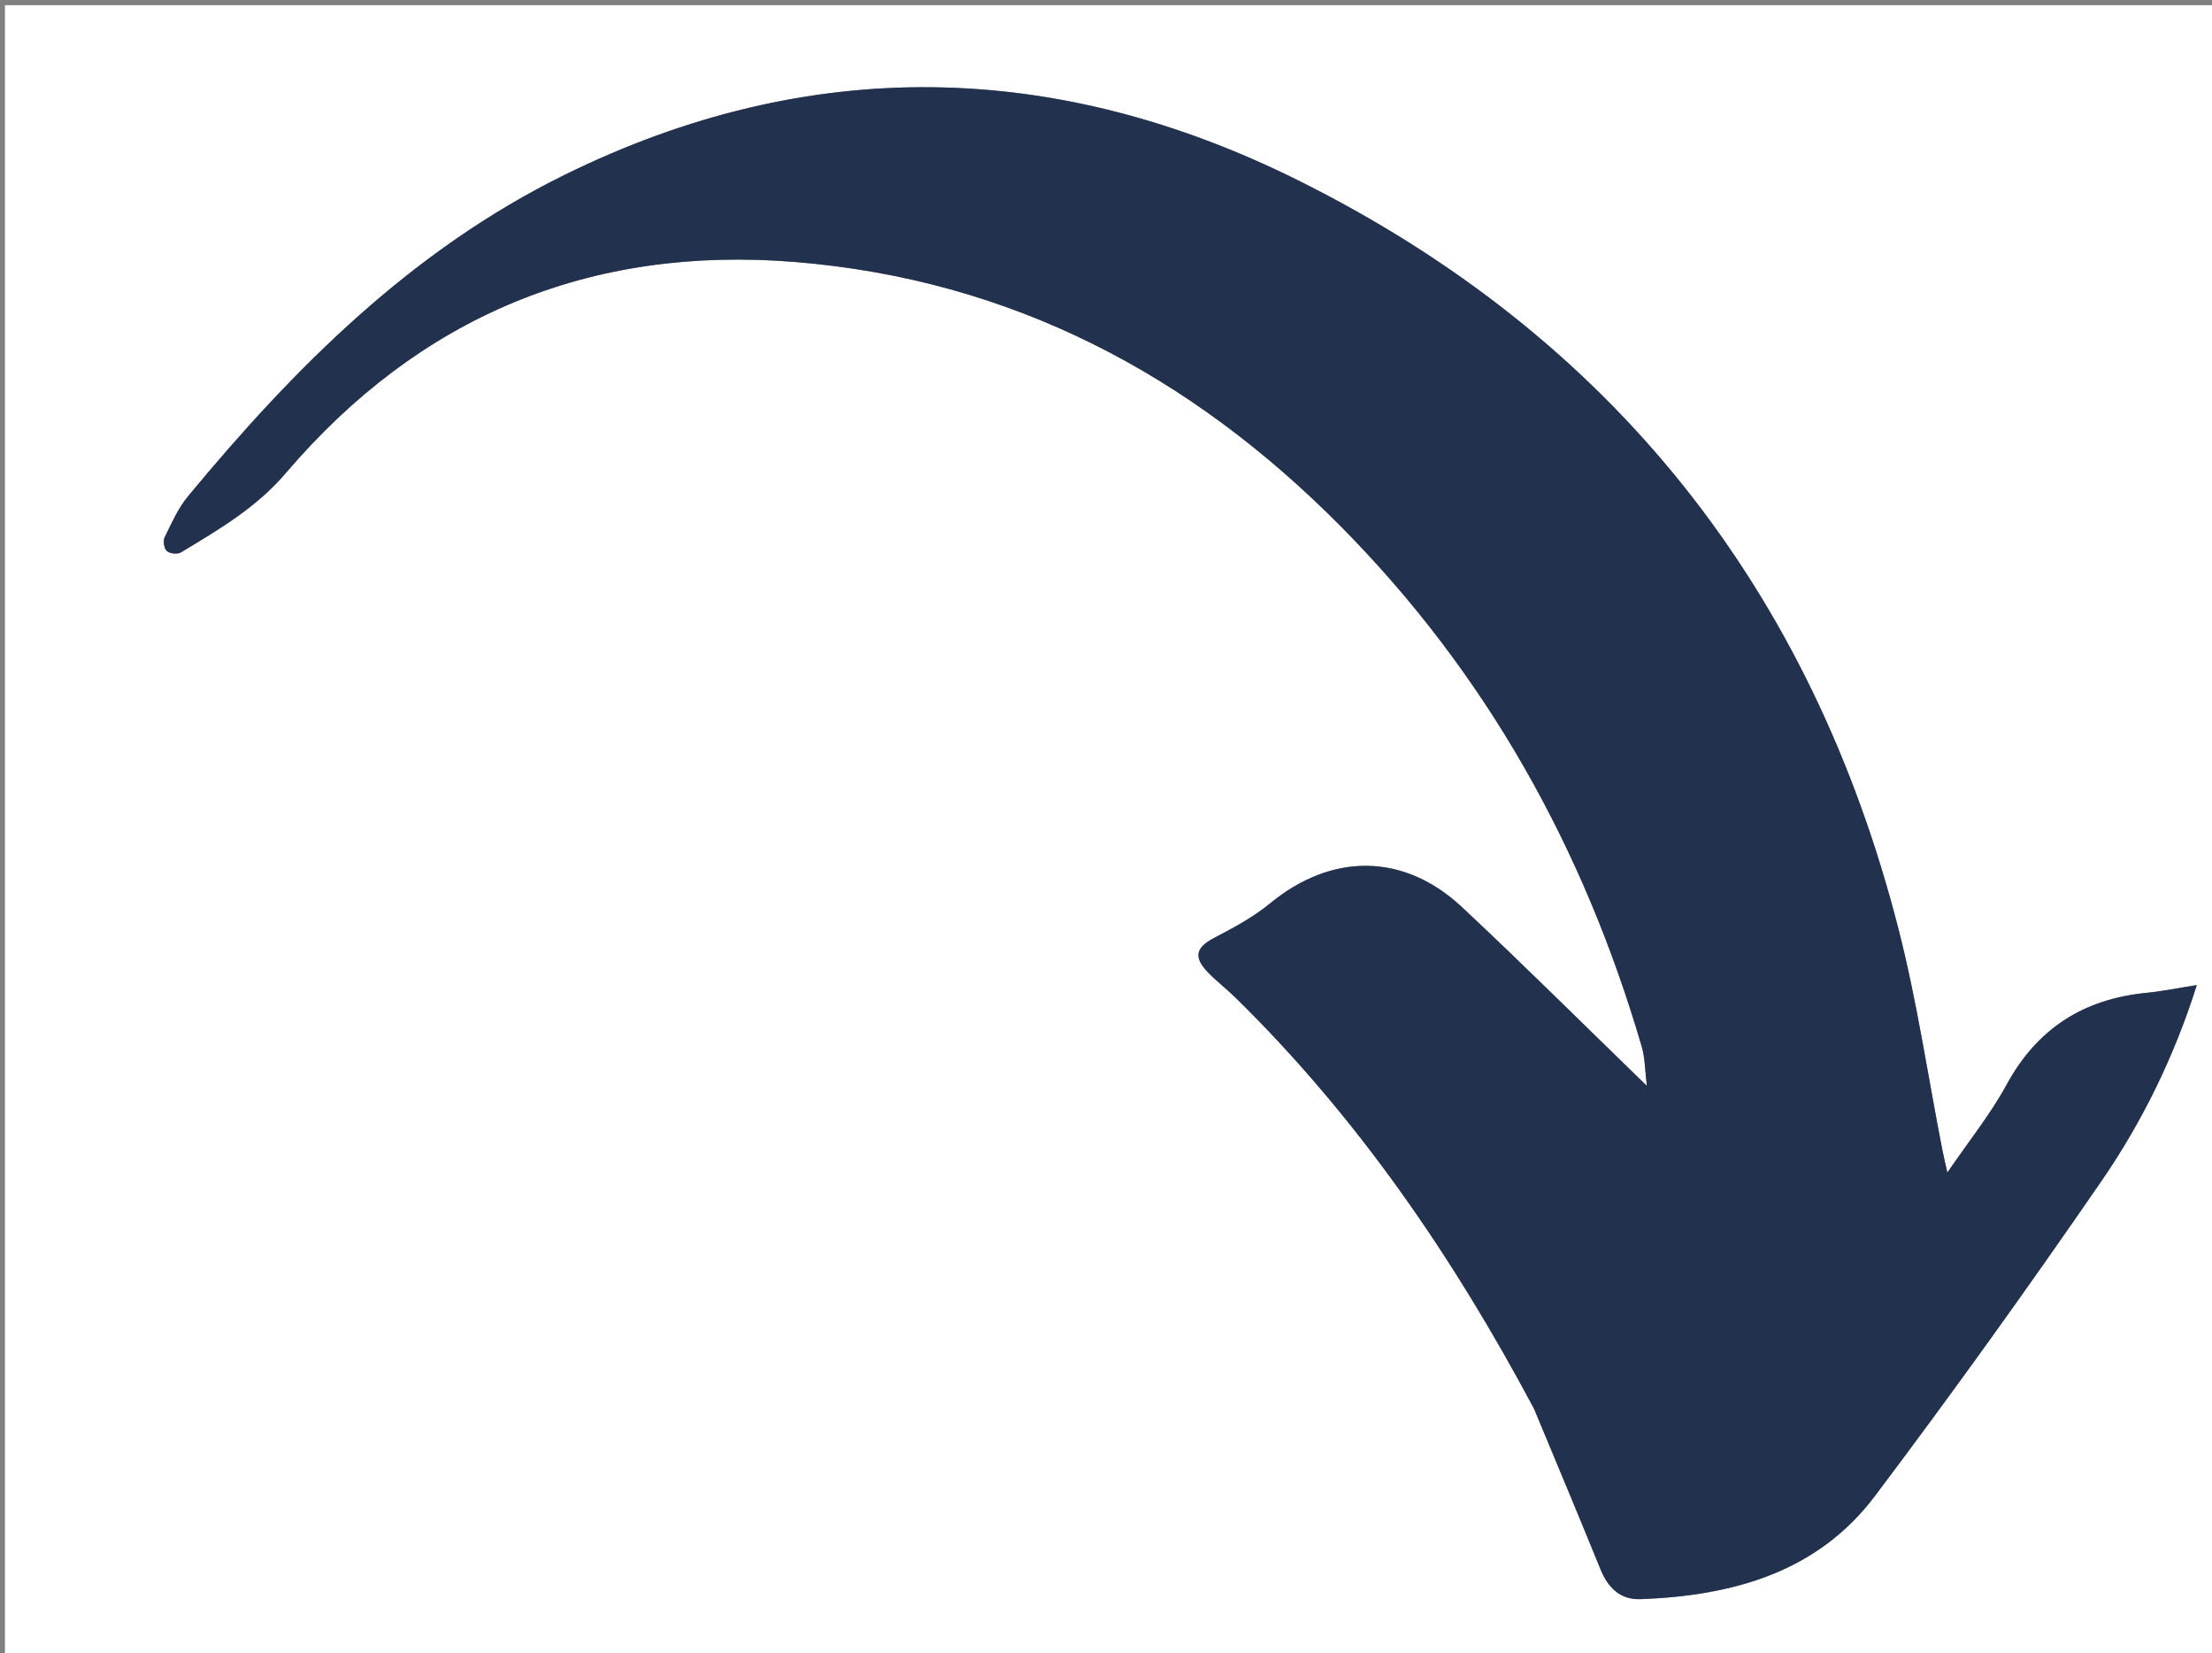
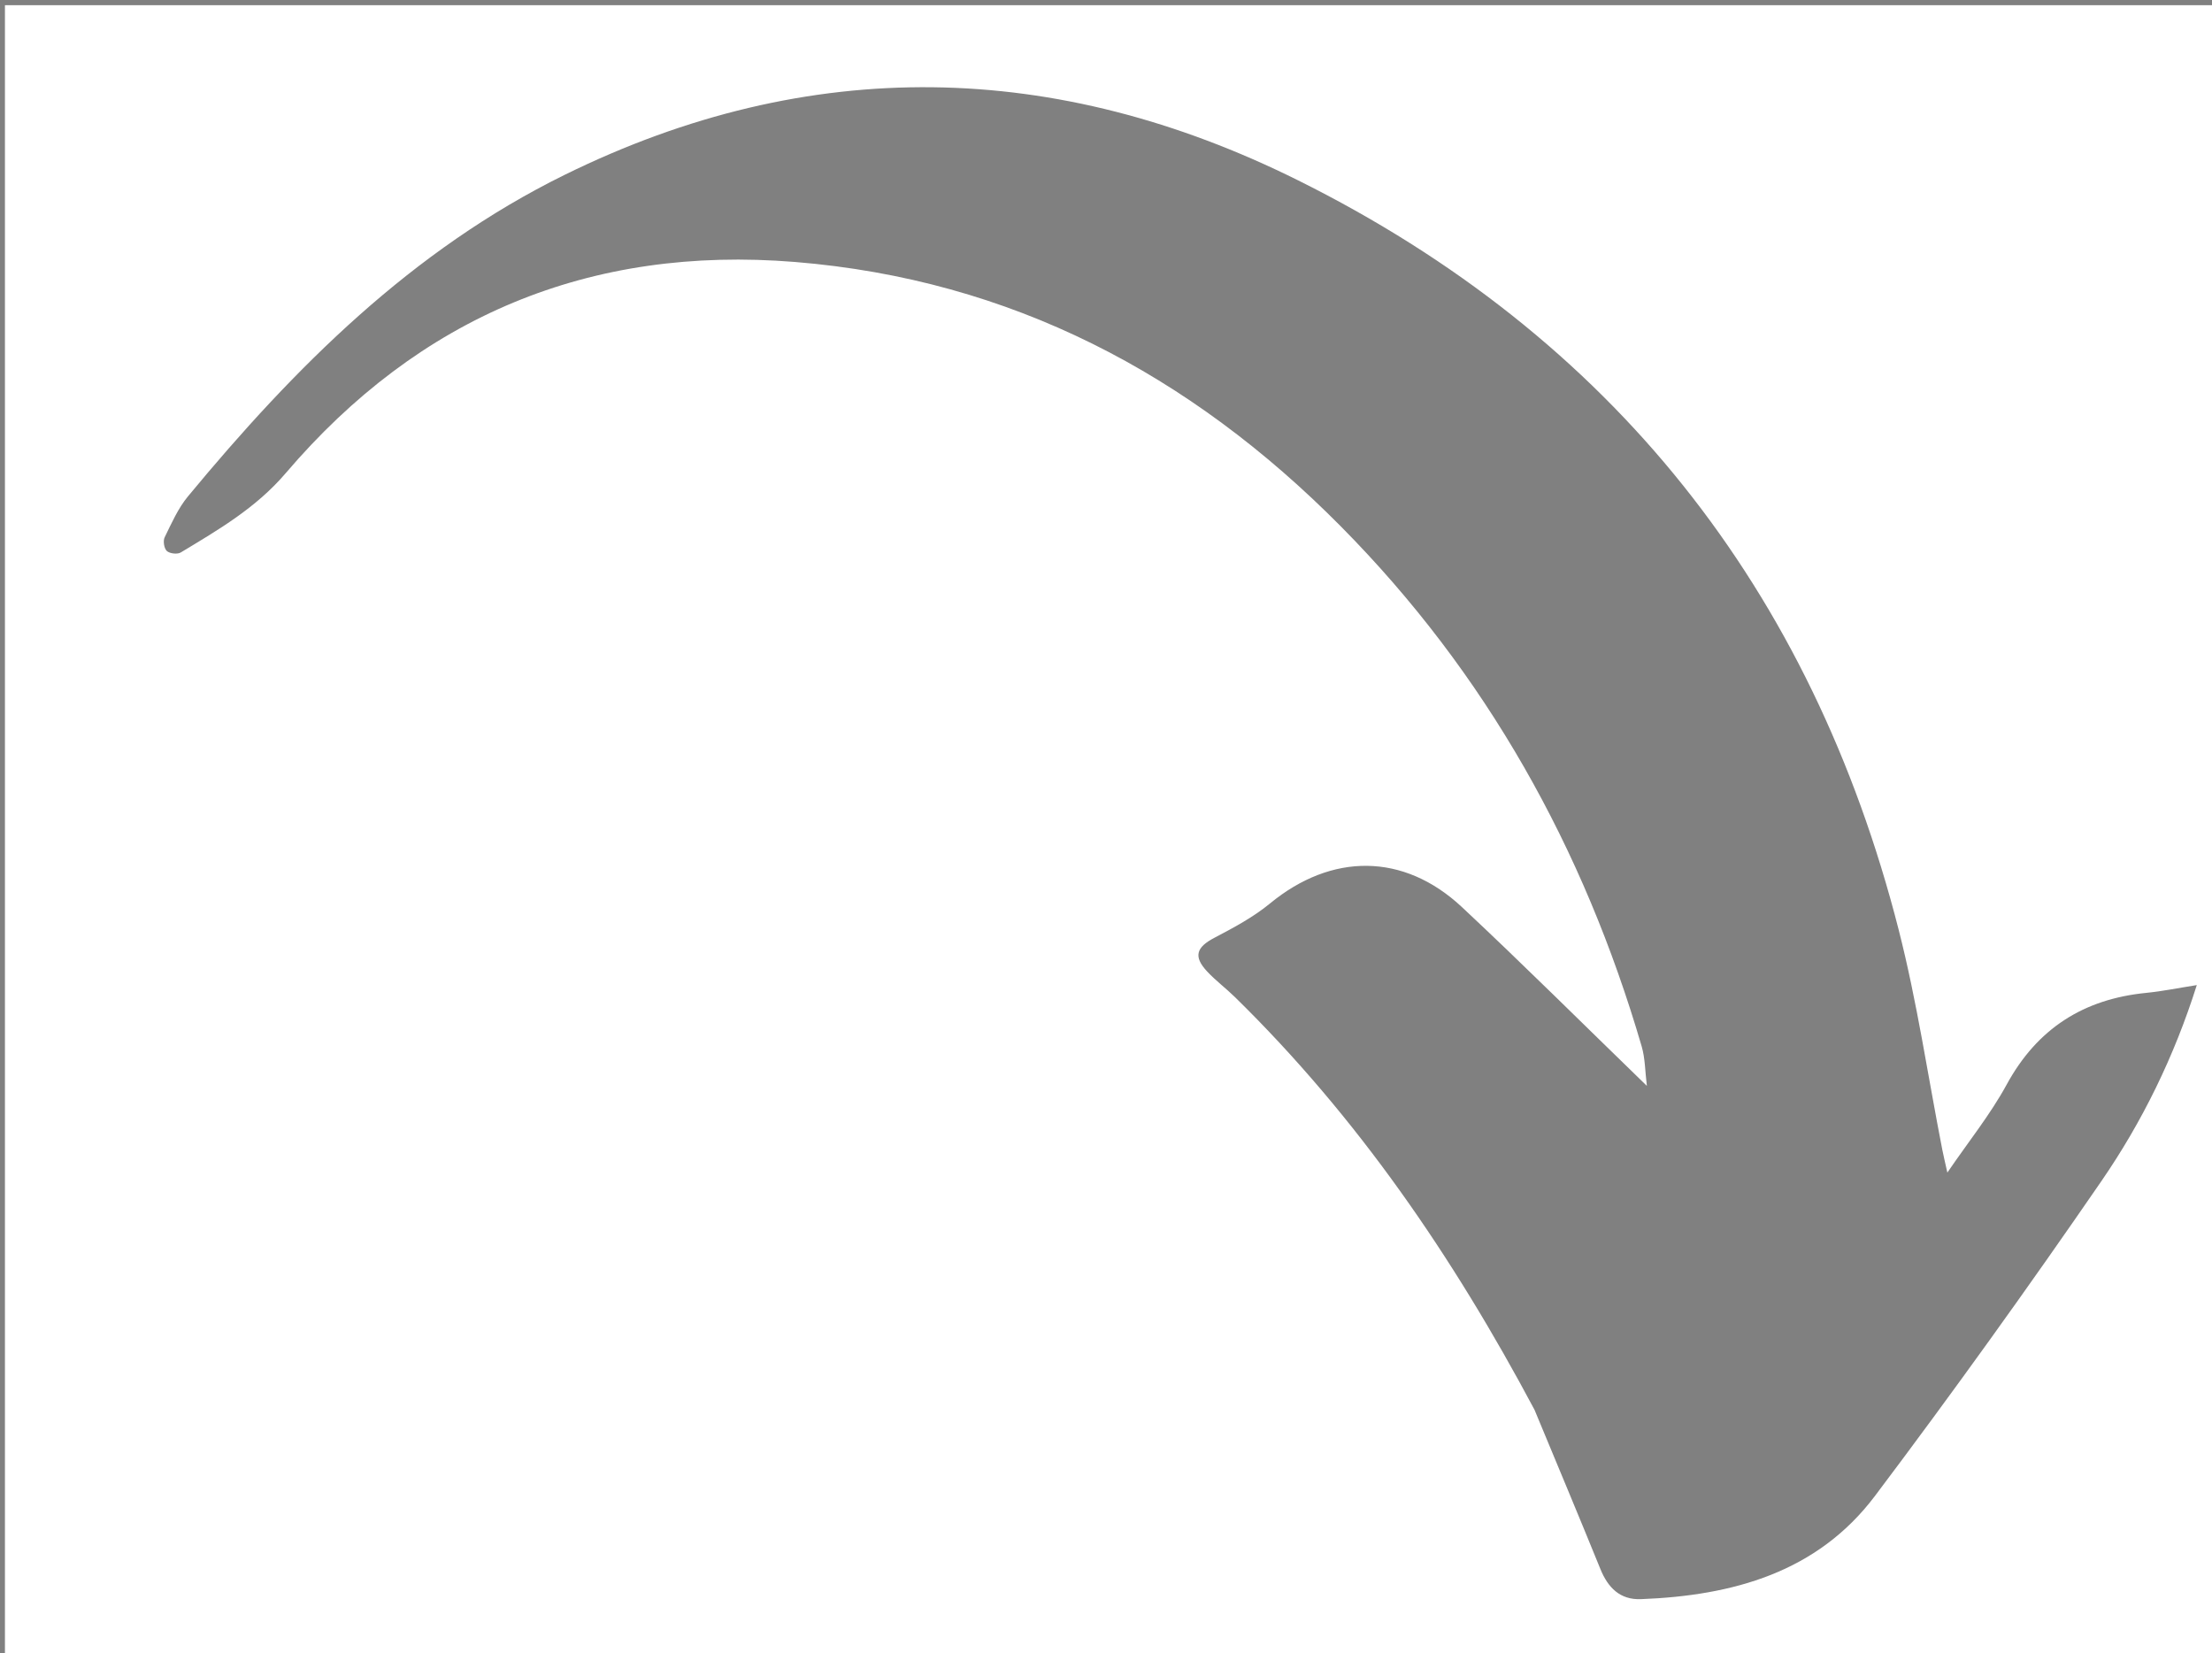
<svg xmlns="http://www.w3.org/2000/svg" version="1.1" id="Layer_1" x="0px" y="0px" width="100%" viewBox="0 0 467 349" enable-background="new 0 0 467 349" xml:space="preserve">
  <rect x="0" y="0" width="467" height="349" fill="#808080" stroke="none" />
  <path fill="#FFFFFF" opacity="1" stroke="none" d=" M283,350   C188.695,350 94.891,350 1.043,350   C1.043,233.731 1.043,117.462 1.043,1.097   C156.555,1.097 312.109,1.097 467.832,1.097   C467.832,117.333 467.832,233.667 467.832,350   C406.462,350 344.981,350 283,350  M323.968,297.607   C328.615,308.809 333.314,319.988 337.879,331.223   C339.483,335.169 342.035,337.743 346.431,337.575   C365.77,336.835 383.663,331.963 395.852,315.777   C412.267,293.981 428.193,271.795 443.659,249.315   C452.287,236.774 459.019,223.042 463.791,207.948   C459.981,208.545 456.572,209.249 453.127,209.59   C439.882,210.903 430.105,217.098 423.636,228.976   C420.209,235.268 415.63,240.932 411.129,247.528   C410.633,245.297 410.319,244.015 410.065,242.721   C407.032,227.232 404.752,211.551 400.853,196.284   C382.506,124.435 340.344,71.012 273.958,38.023   C223.029,12.715 170.984,11.428 119.221,36.903   C86.955,52.783 62.232,77.534 39.682,104.786   C37.596,107.308 36.218,110.452 34.76,113.429   C34.39,114.183 34.637,115.774 35.219,116.31   C35.82,116.864 37.446,117.055 38.156,116.628   C46.119,111.83 54.07,107.206 60.316,99.886   C88.538,66.808 124.488,51.764 167.895,55.305   C213.417,59.018 251.24,78.988 283.031,111.07   C313.781,142.103 334.386,179.105 346.595,220.901   C347.335,223.436 347.311,226.196 347.69,229.23   C334.255,216.207 321.65,203.645 308.658,191.496   C296.328,179.967 281.11,180.027 268.115,190.723   C264.595,193.62 260.449,195.834 256.383,197.964   C252.573,199.96 251.895,201.901 254.841,205.063   C256.65,207.005 258.812,208.613 260.713,210.475   C286.54,235.761 306.701,265.179 323.968,297.607  z" />
-   <path fill="#22314E" opacity="1" stroke="none" d=" M323.817,297.264   C306.701,265.179 286.54,235.761 260.713,210.475   C258.812,208.613 256.65,207.005 254.841,205.063   C251.895,201.901 252.573,199.96 256.383,197.964   C260.449,195.834 264.595,193.62 268.115,190.723   C281.11,180.027 296.328,179.967 308.658,191.496   C321.65,203.645 334.255,216.207 347.69,229.23   C347.311,226.196 347.335,223.436 346.595,220.901   C334.386,179.105 313.781,142.103 283.031,111.07   C251.24,78.988 213.417,59.018 167.895,55.305   C124.488,51.764 88.538,66.808 60.316,99.886   C54.07,107.206 46.119,111.83 38.156,116.628   C37.446,117.055 35.82,116.864 35.219,116.31   C34.637,115.774 34.39,114.183 34.76,113.429   C36.218,110.452 37.596,107.308 39.682,104.786   C62.232,77.534 86.955,52.783 119.221,36.903   C170.984,11.428 223.029,12.715 273.958,38.023   C340.344,71.012 382.506,124.435 400.853,196.284   C404.752,211.551 407.032,227.232 410.065,242.721   C410.319,244.015 410.633,245.297 411.129,247.528   C415.63,240.932 420.209,235.268 423.636,228.976   C430.105,217.098 439.882,210.903 453.127,209.59   C456.572,209.249 459.981,208.545 463.791,207.948   C459.019,223.042 452.287,236.774 443.659,249.315   C428.193,271.795 412.267,293.981 395.852,315.777   C383.663,331.963 365.77,336.835 346.431,337.575   C342.035,337.743 339.483,335.169 337.879,331.223   C333.314,319.988 328.615,308.809 323.817,297.264  z" />
</svg>